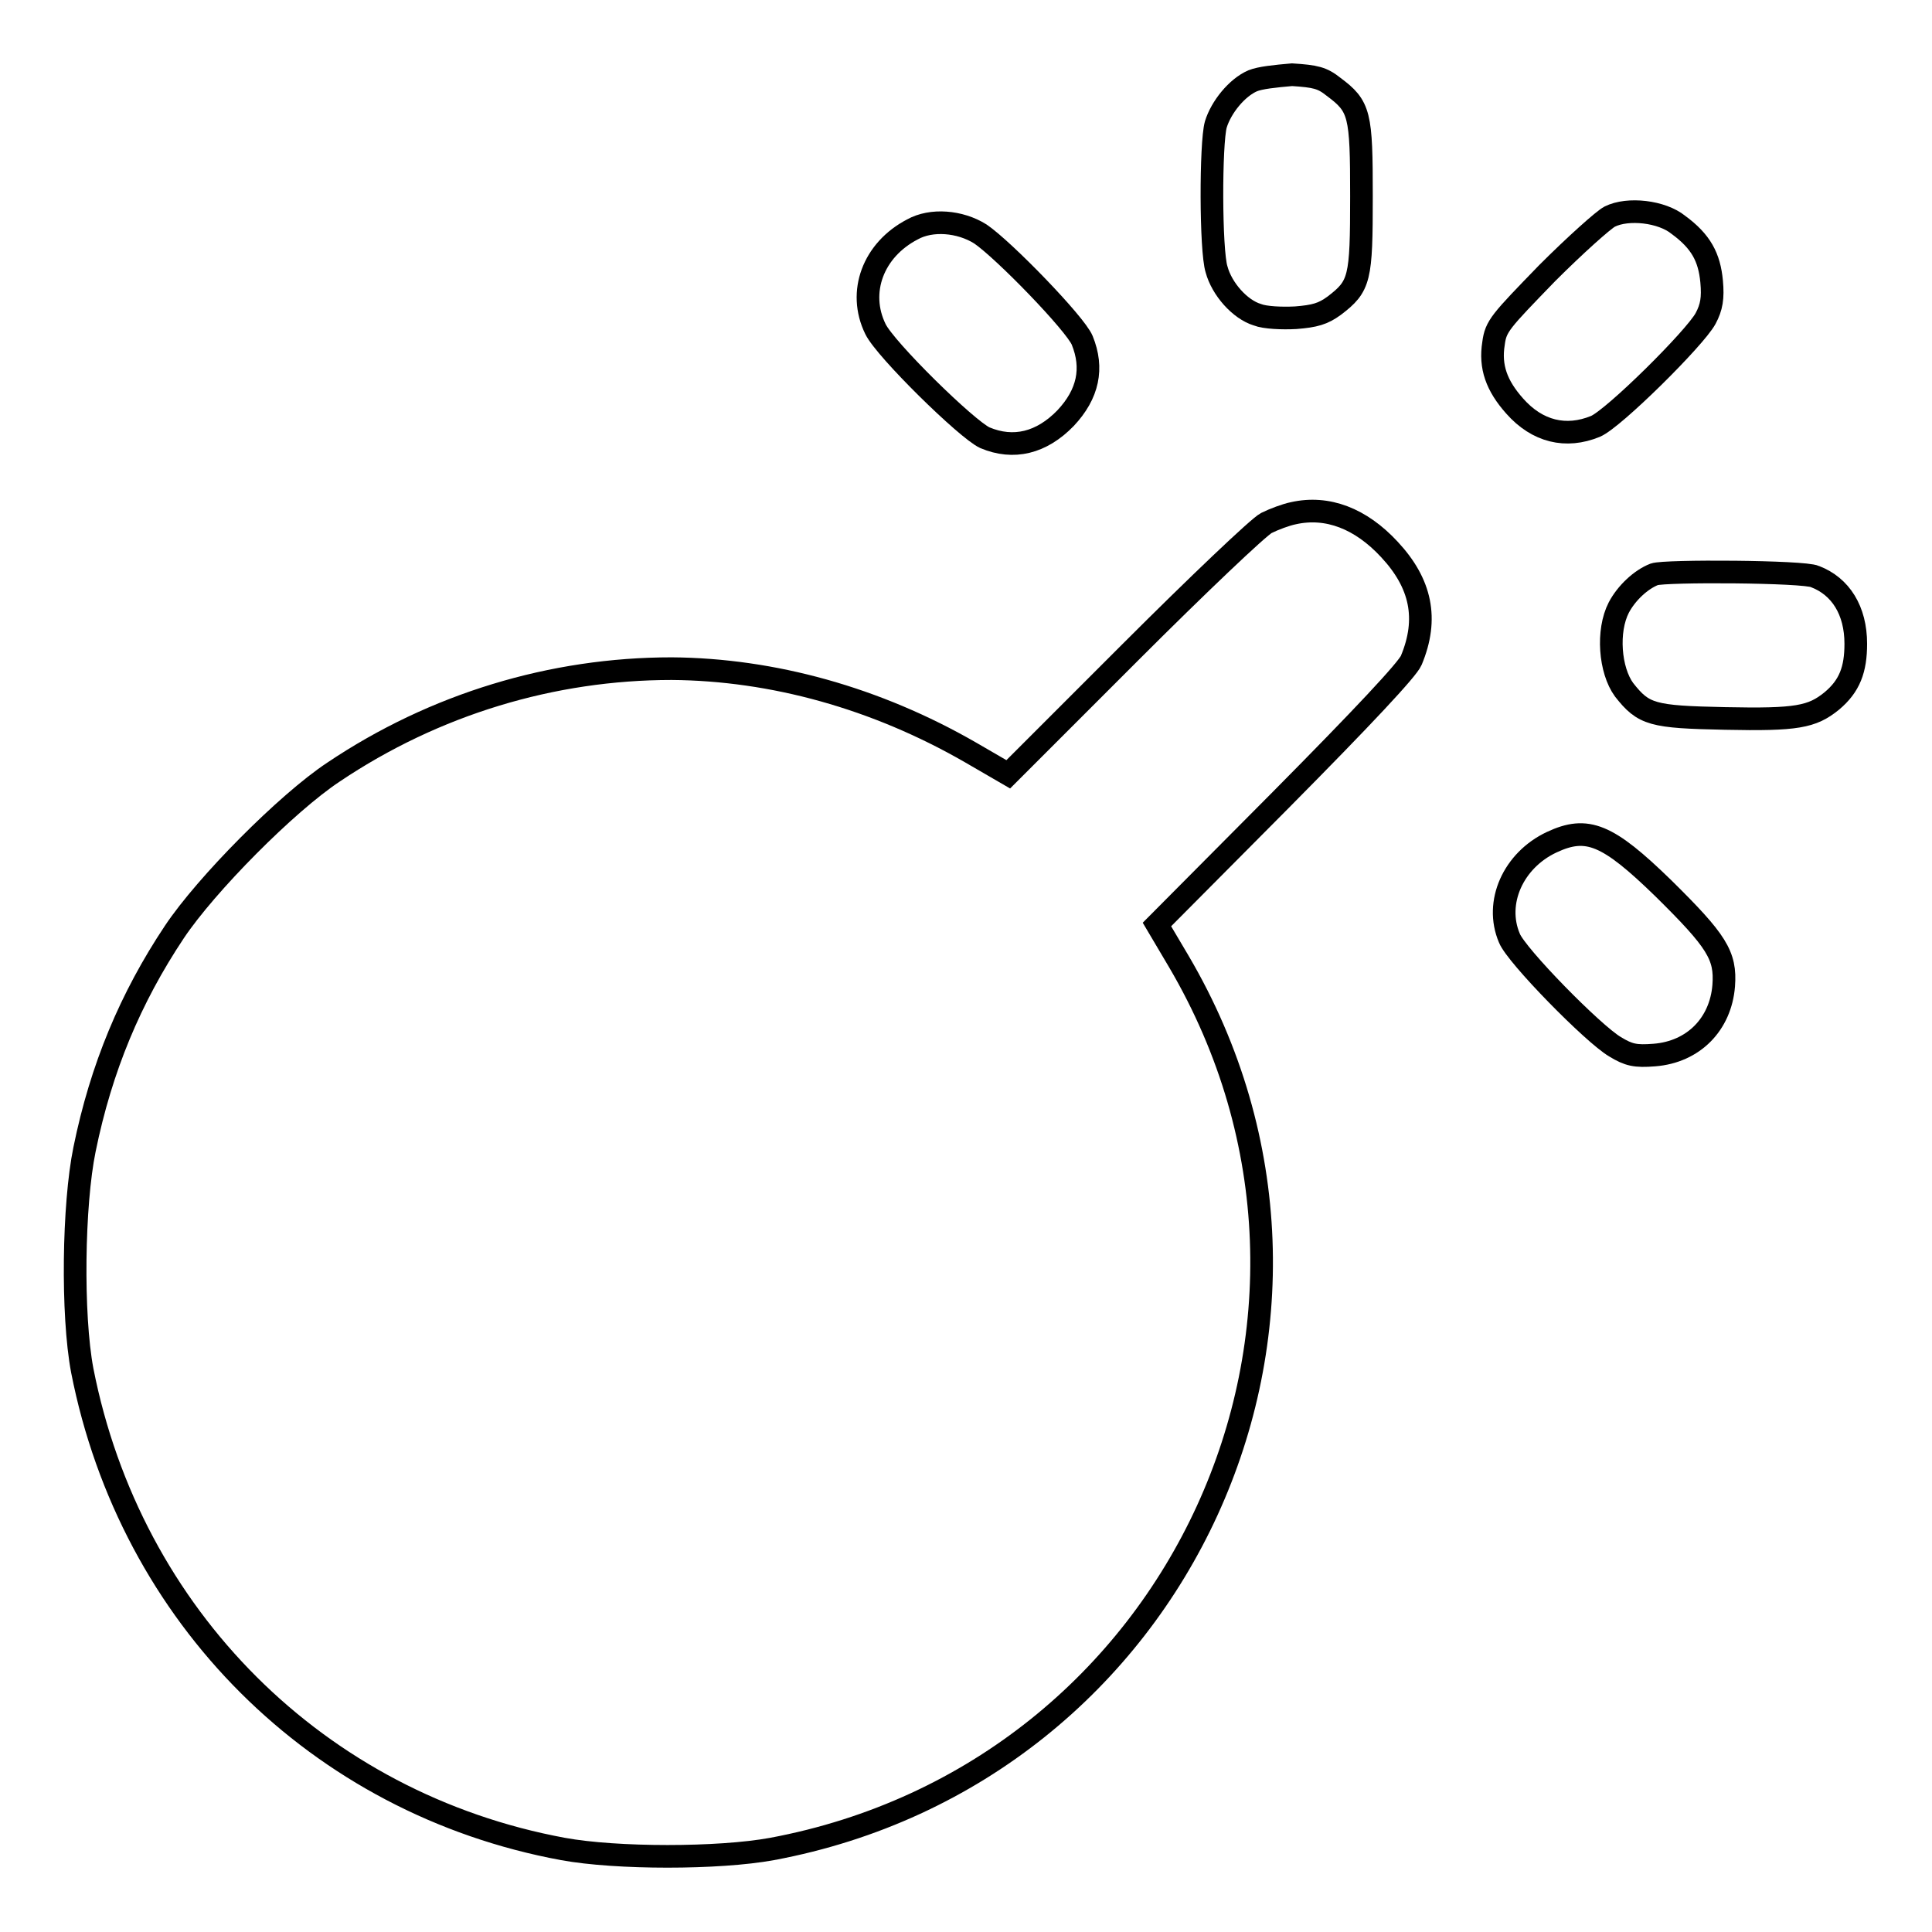
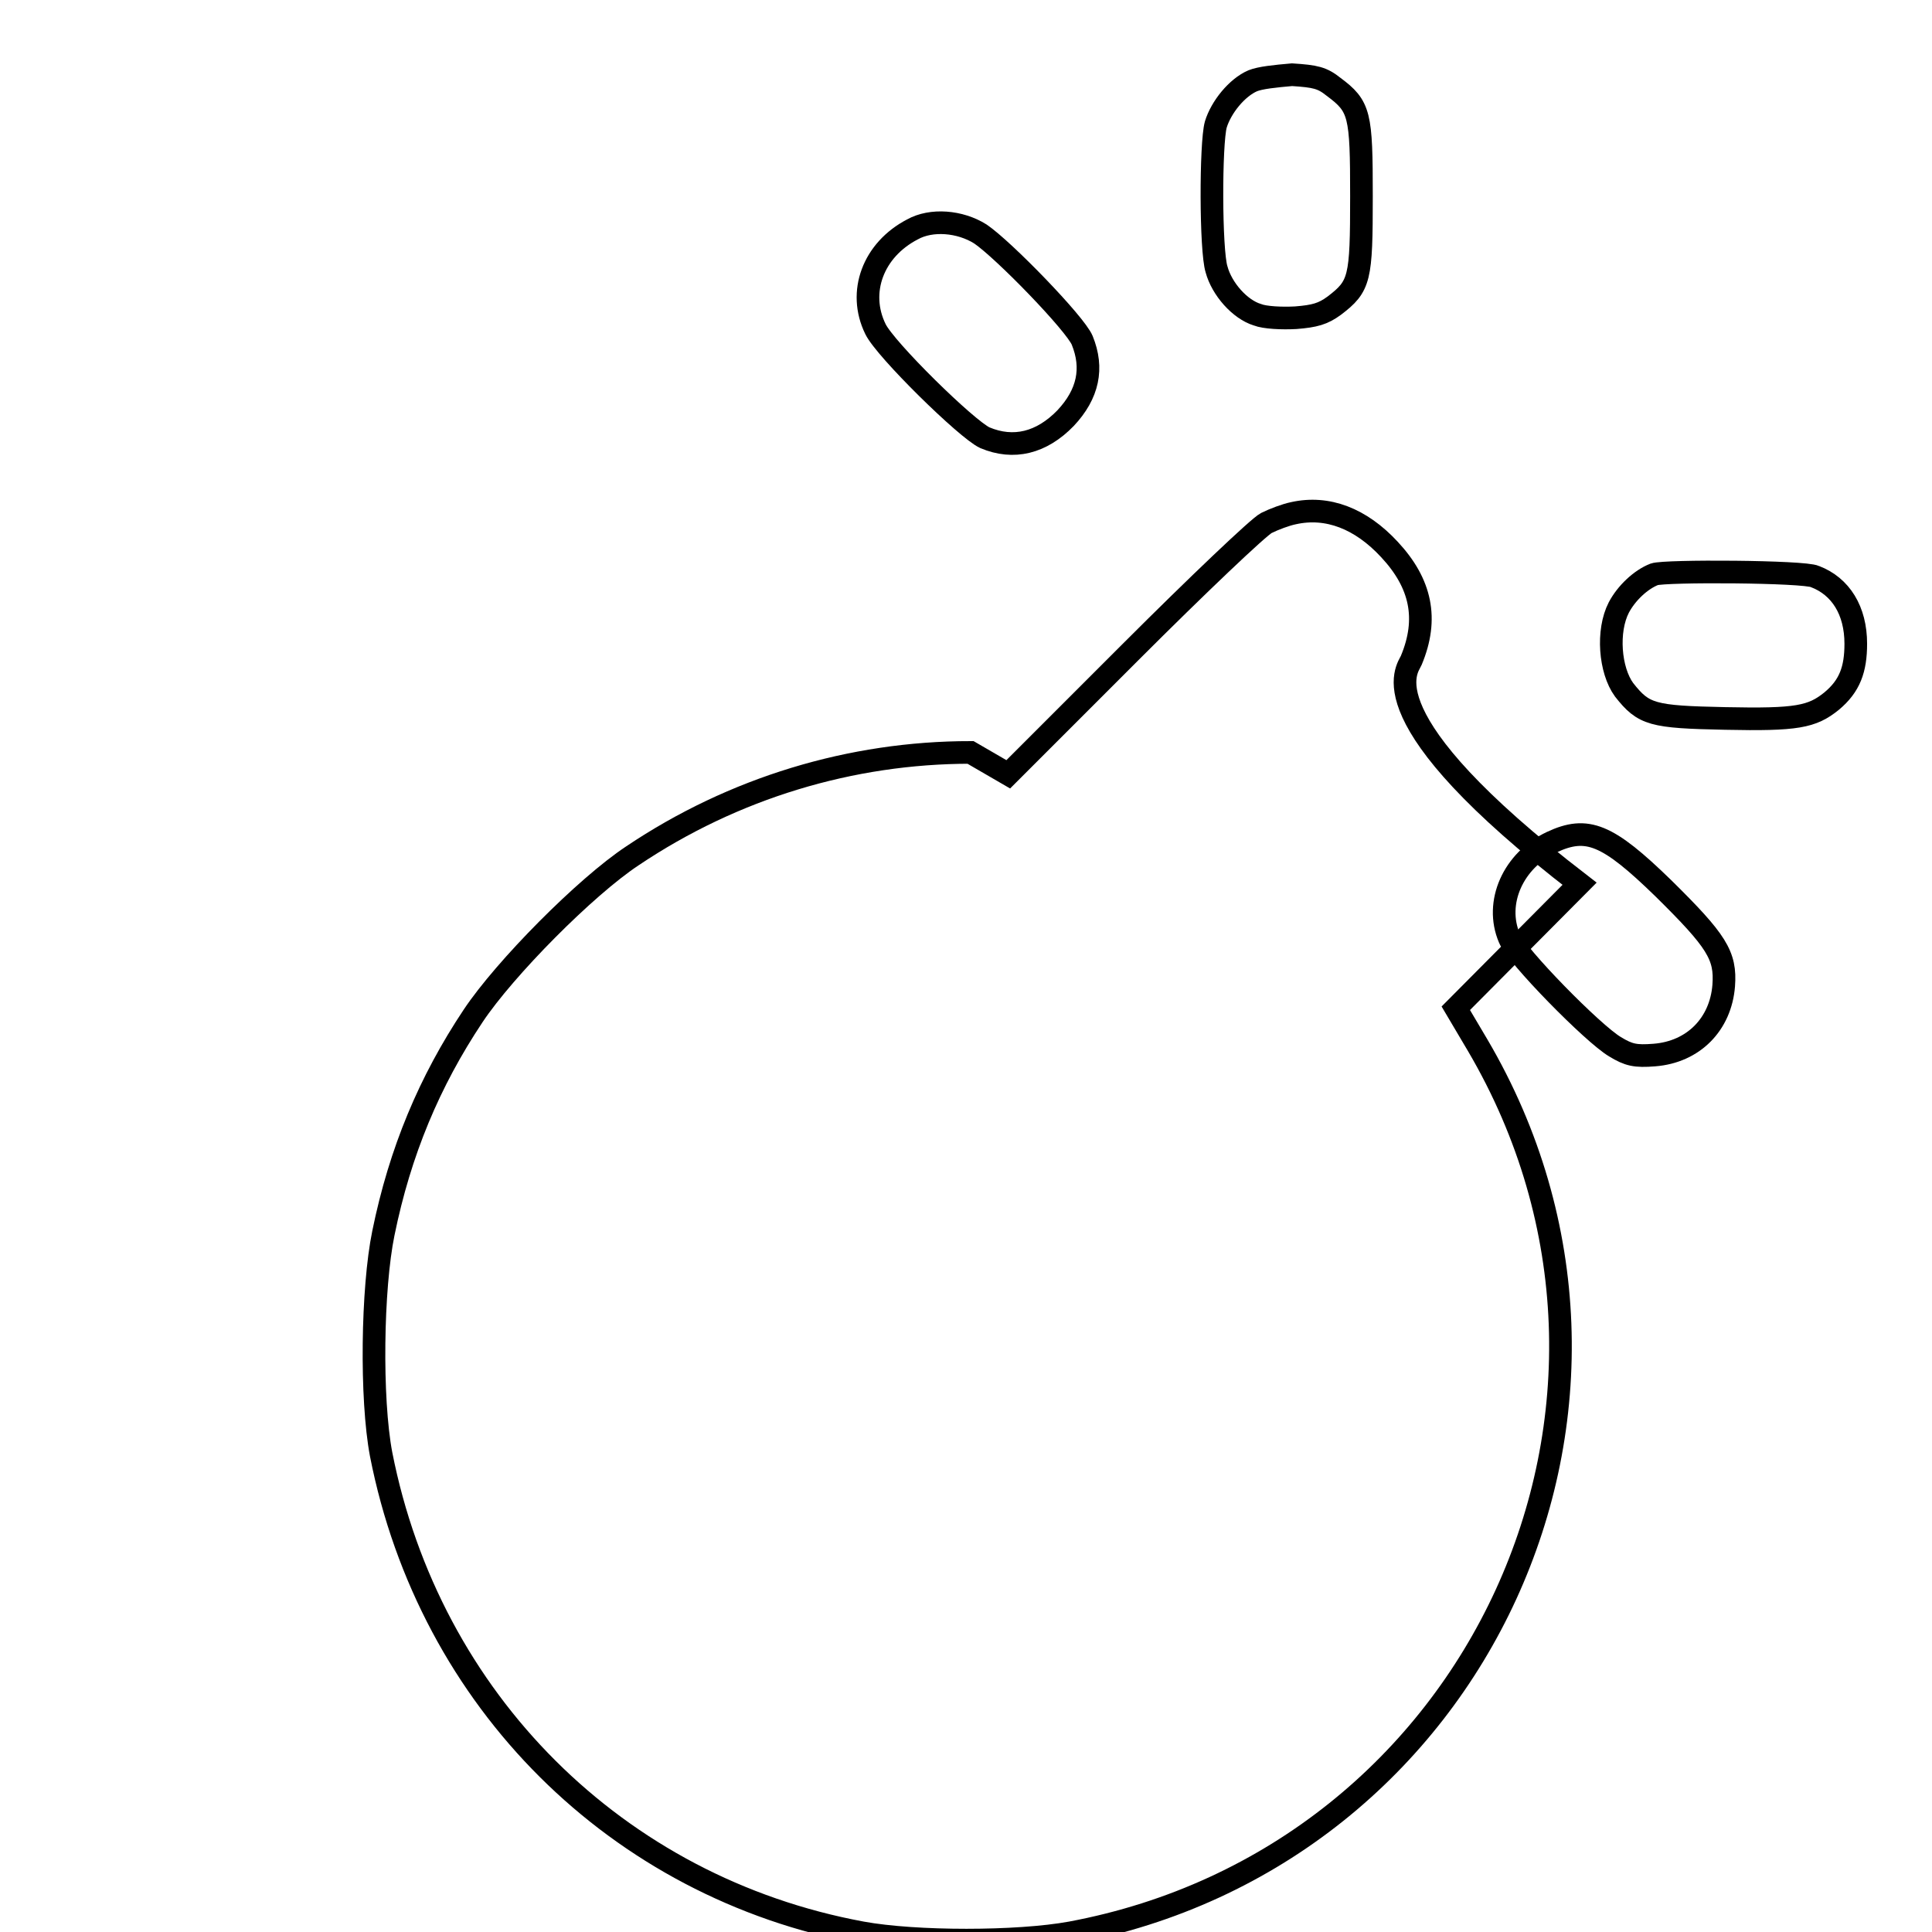
<svg xmlns="http://www.w3.org/2000/svg" version="1.1" x="0px" y="0px" viewBox="0 0 256 256" enable-background="new 0 0 256 256" xml:space="preserve">
  <g>
    <g>
      <g>
        <path stroke-width="3" fill-opacity="0" stroke="#000000" d="M166,10.7c-2.1,0.9-4.2,3.5-4.9,5.8c-0.7,2.5-0.7,16.7,0.1,19.2c0.7,2.6,3.1,5.3,5.4,6c1,0.4,3.3,0.5,5.1,0.4c2.5-0.2,3.6-0.5,5.1-1.6c3.4-2.6,3.6-3.5,3.6-14.5c0-10.9-0.2-11.9-3.7-14.5c-1.5-1.2-2.4-1.4-5.5-1.6C168.9,10.1,167,10.3,166,10.7z" />
-         <path stroke-width="3" fill-opacity="0" stroke="#000000" d="M213.3,28.7c-0.8,0.4-4.6,3.8-8.3,7.5c-6.2,6.4-6.8,7-7.1,9.3c-0.5,3.1,0.4,5.6,2.8,8.3c3,3.4,6.8,4.3,10.7,2.7c2.4-1,13.2-11.7,14.6-14.3c0.8-1.5,1-2.7,0.8-4.9c-0.3-3.2-1.4-5.3-4.4-7.5C220.2,28,215.7,27.5,213.3,28.7z" />
        <path stroke-width="3" fill-opacity="0" stroke="#000000" d="M120.9,30.4c-5.2,2.7-7.3,8.3-4.9,13.2c1.3,2.7,12.1,13.3,14.5,14.4c3.8,1.6,7.5,0.7,10.7-2.6c3-3.2,3.7-6.6,2.2-10.3c-0.9-2.2-10.4-12-13.5-14.1C127.2,29.3,123.4,29,120.9,30.4z" />
-         <path stroke-width="3" fill-opacity="0" stroke="#000000" d="M171.4,68c-1,0.2-2.6,0.8-3.6,1.3c-1,0.5-9.1,8.2-18,17.1l-16.2,16.2l-5-2.9c-12.5-7.2-26.2-11-39.6-11.1c-15.8,0-31.4,4.7-44.8,13.7c-6.2,4.1-16.9,14.9-21.1,21.2c-5.8,8.7-9.7,18-11.9,28.8c-1.5,7.3-1.7,21.9-0.3,29.3c6.4,32.6,31.2,57.4,63.7,63.4c7.1,1.3,20.6,1.3,27.7,0c54.1-10.1,81.7-70.3,53.9-117.6l-2.9-4.9l16.4-16.5C180.6,95,186.5,88.7,187,87.5c2.3-5.5,1.3-10.2-2.9-14.7C180.3,68.7,175.9,67,171.4,68z" />
+         <path stroke-width="3" fill-opacity="0" stroke="#000000" d="M171.4,68c-1,0.2-2.6,0.8-3.6,1.3c-1,0.5-9.1,8.2-18,17.1l-16.2,16.2l-5-2.9c-15.8,0-31.4,4.7-44.8,13.7c-6.2,4.1-16.9,14.9-21.1,21.2c-5.8,8.7-9.7,18-11.9,28.8c-1.5,7.3-1.7,21.9-0.3,29.3c6.4,32.6,31.2,57.4,63.7,63.4c7.1,1.3,20.6,1.3,27.7,0c54.1-10.1,81.7-70.3,53.9-117.6l-2.9-4.9l16.4-16.5C180.6,95,186.5,88.7,187,87.5c2.3-5.5,1.3-10.2-2.9-14.7C180.3,68.7,175.9,67,171.4,68z" />
        <path stroke-width="3" fill-opacity="0" stroke="#000000" d="M219.2,76.1c-1.8,0.7-3.7,2.5-4.7,4.4c-1.6,3.1-1.2,8.3,0.7,10.9c2.6,3.3,3.7,3.6,13.4,3.8c9.5,0.2,11.5-0.2,14.1-2.3c2.4-2,3.2-4.2,3.2-7.6c0-4.4-2-7.6-5.4-8.9C239.1,75.7,220.6,75.6,219.2,76.1z" />
        <path stroke-width="3" fill-opacity="0" stroke="#000000" d="M205.6,111.6c-5.1,2.4-7.6,8-5.6,12.7c0.9,2.3,11.1,12.7,14,14.4c1.8,1.1,2.7,1.3,5.2,1.1c5.2-0.4,8.8-4.1,9.2-9.2c0.3-4-0.9-5.9-8-12.9C213,110.5,210.3,109.4,205.6,111.6z" />
      </g>
    </g>
  </g>
</svg>